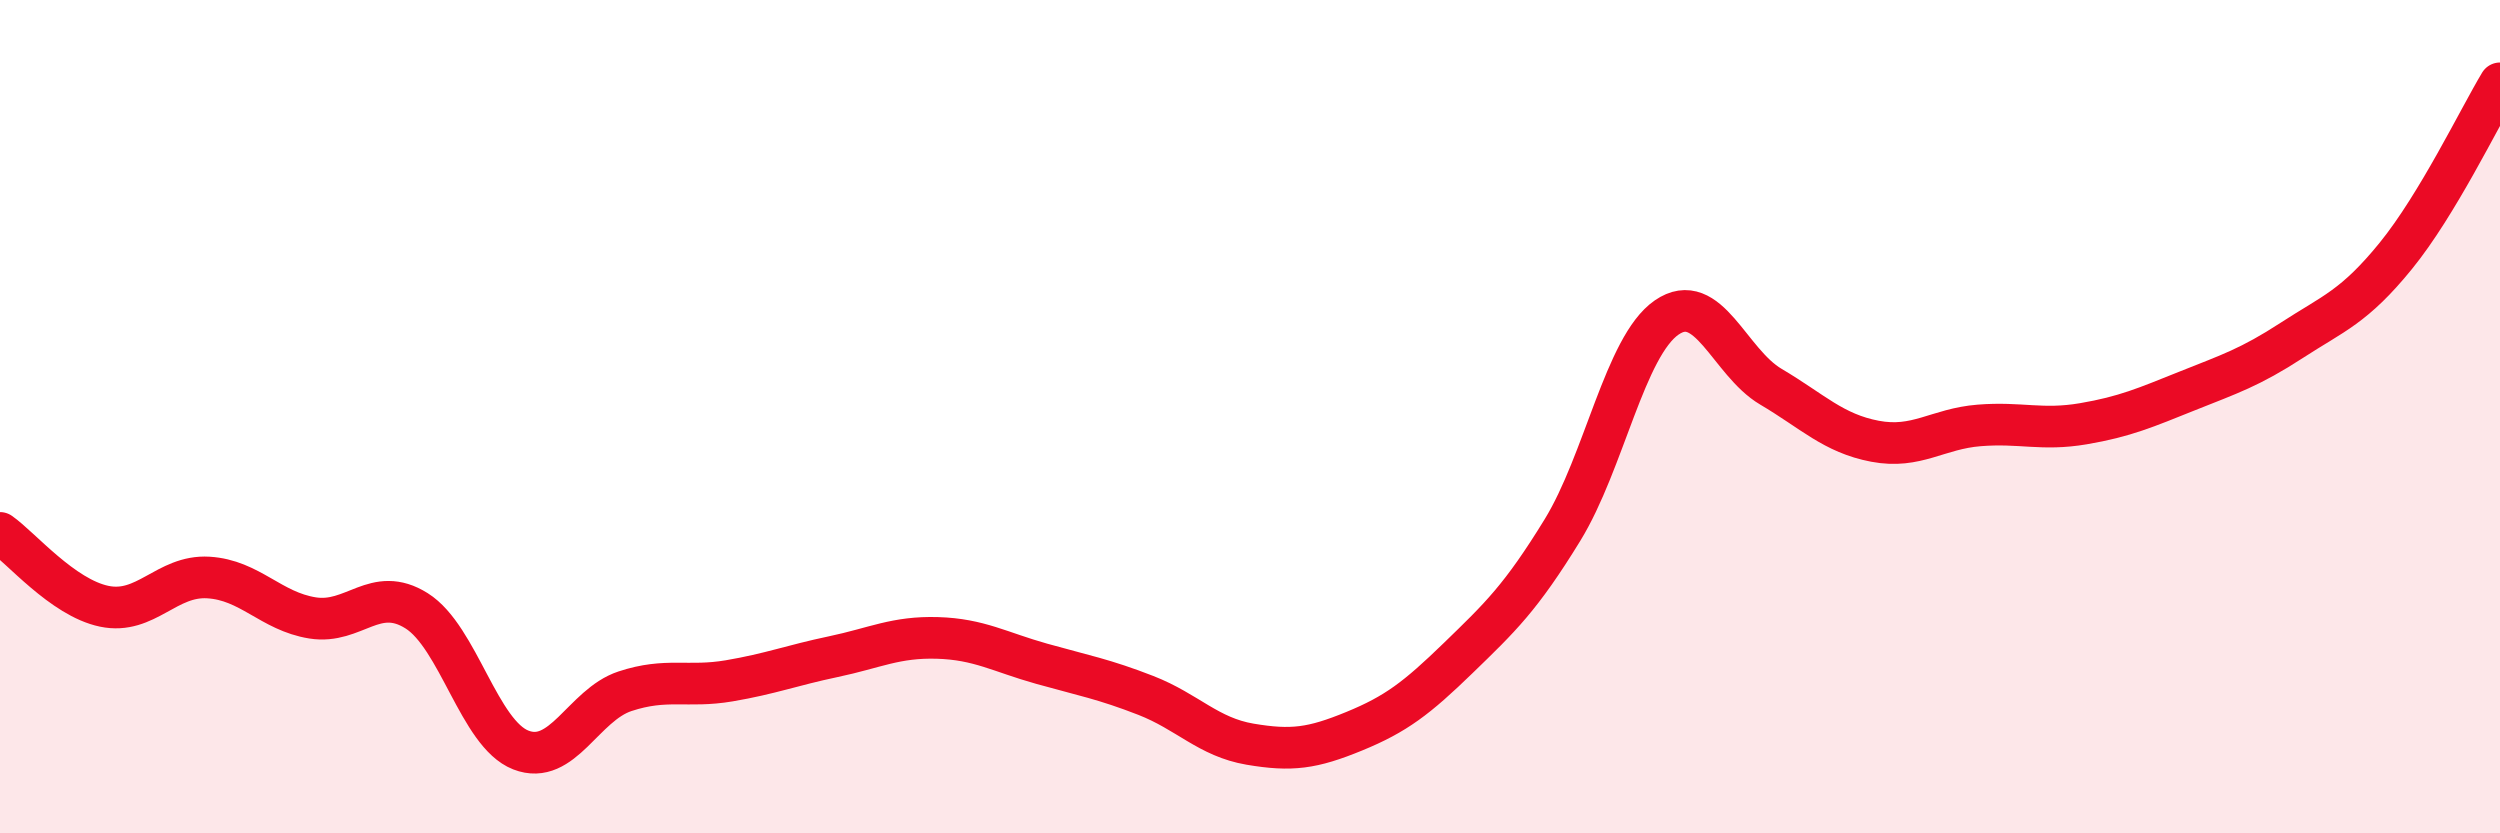
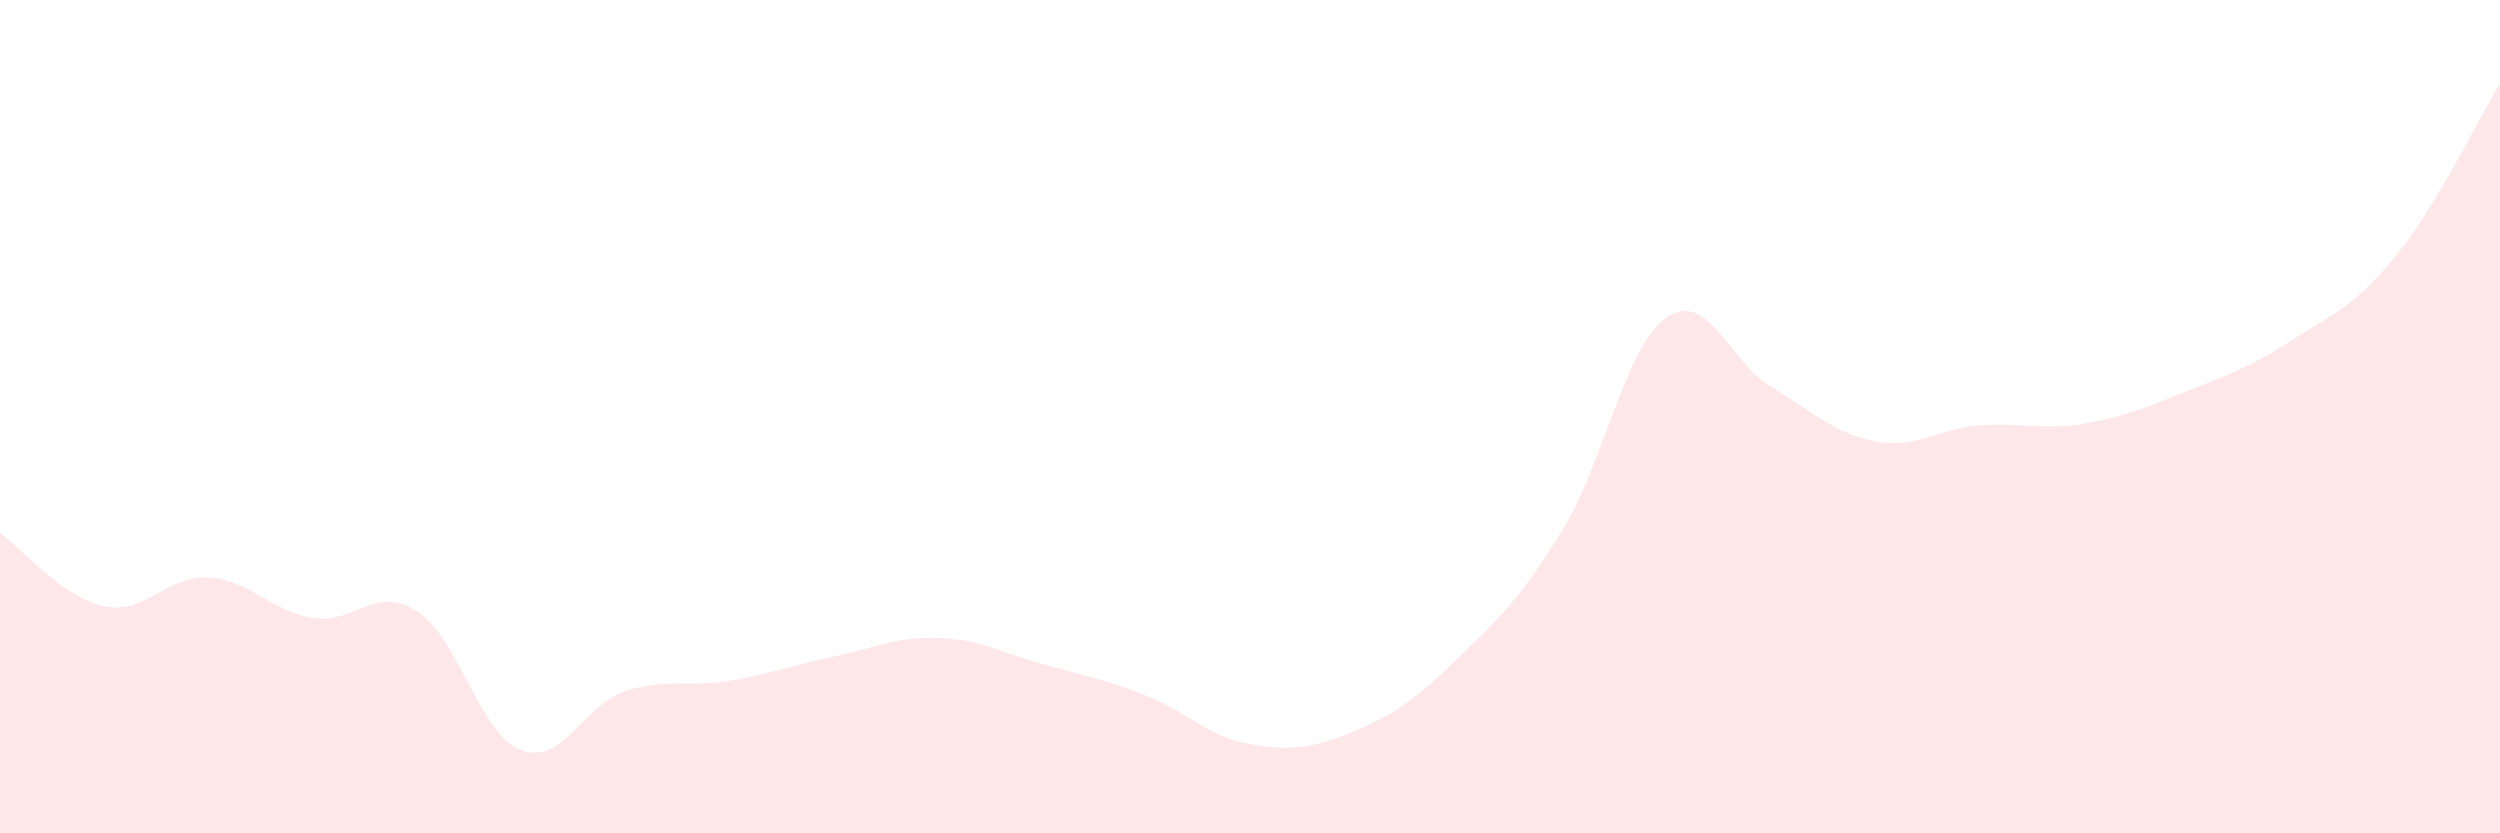
<svg xmlns="http://www.w3.org/2000/svg" width="60" height="20" viewBox="0 0 60 20">
  <path d="M 0,12.79 C 0.5,13.14 1.5,14.34 2.5,14.55 C 3.5,14.76 4,13.8 5,13.86 C 6,13.92 6.5,14.67 7.5,14.83 C 8.5,14.99 9,14.03 10,14.66 C 11,15.29 11.5,17.61 12.5,18 C 13.5,18.39 14,16.92 15,16.59 C 16,16.26 16.5,16.51 17.5,16.34 C 18.5,16.17 19,15.97 20,15.76 C 21,15.55 21.5,15.28 22.5,15.31 C 23.5,15.34 24,15.65 25,15.93 C 26,16.21 26.5,16.3 27.5,16.69 C 28.5,17.08 29,17.69 30,17.86 C 31,18.03 31.5,17.96 32.5,17.55 C 33.5,17.14 34,16.76 35,15.79 C 36,14.82 36.5,14.35 37.5,12.72 C 38.5,11.09 39,8.31 40,7.62 C 41,6.93 41.5,8.69 42.5,9.28 C 43.5,9.87 44,10.4 45,10.59 C 46,10.78 46.5,10.29 47.5,10.21 C 48.5,10.13 49,10.34 50,10.17 C 51,10 51.5,9.78 52.5,9.38 C 53.5,8.98 54,8.82 55,8.17 C 56,7.52 56.5,7.37 57.5,6.14 C 58.5,4.91 59.5,2.83 60,2L60 20L0 20Z" fill="#EB0A25" opacity="0.1" stroke-linecap="round" stroke-linejoin="round" />
-   <path d="M 0,12.79 C 0.5,13.14 1.5,14.34 2.5,14.55 C 3.5,14.76 4,13.8 5,13.86 C 6,13.92 6.5,14.67 7.5,14.83 C 8.5,14.99 9,14.03 10,14.66 C 11,15.29 11.5,17.61 12.5,18 C 13.5,18.39 14,16.92 15,16.59 C 16,16.26 16.5,16.51 17.5,16.34 C 18.5,16.17 19,15.97 20,15.76 C 21,15.55 21.5,15.28 22.5,15.31 C 23.5,15.34 24,15.65 25,15.93 C 26,16.21 26.5,16.3 27.5,16.69 C 28.5,17.08 29,17.69 30,17.86 C 31,18.03 31.5,17.96 32.5,17.55 C 33.5,17.14 34,16.76 35,15.79 C 36,14.82 36.5,14.35 37.5,12.72 C 38.5,11.09 39,8.31 40,7.62 C 41,6.93 41.5,8.69 42.5,9.28 C 43.5,9.87 44,10.4 45,10.59 C 46,10.78 46.5,10.29 47.5,10.21 C 48.5,10.13 49,10.34 50,10.17 C 51,10 51.5,9.78 52.5,9.38 C 53.5,8.98 54,8.82 55,8.17 C 56,7.52 56.5,7.37 57.5,6.14 C 58.5,4.91 59.5,2.83 60,2" stroke="#EB0A25" stroke-width="1" fill="none" stroke-linecap="round" stroke-linejoin="round" />
</svg>